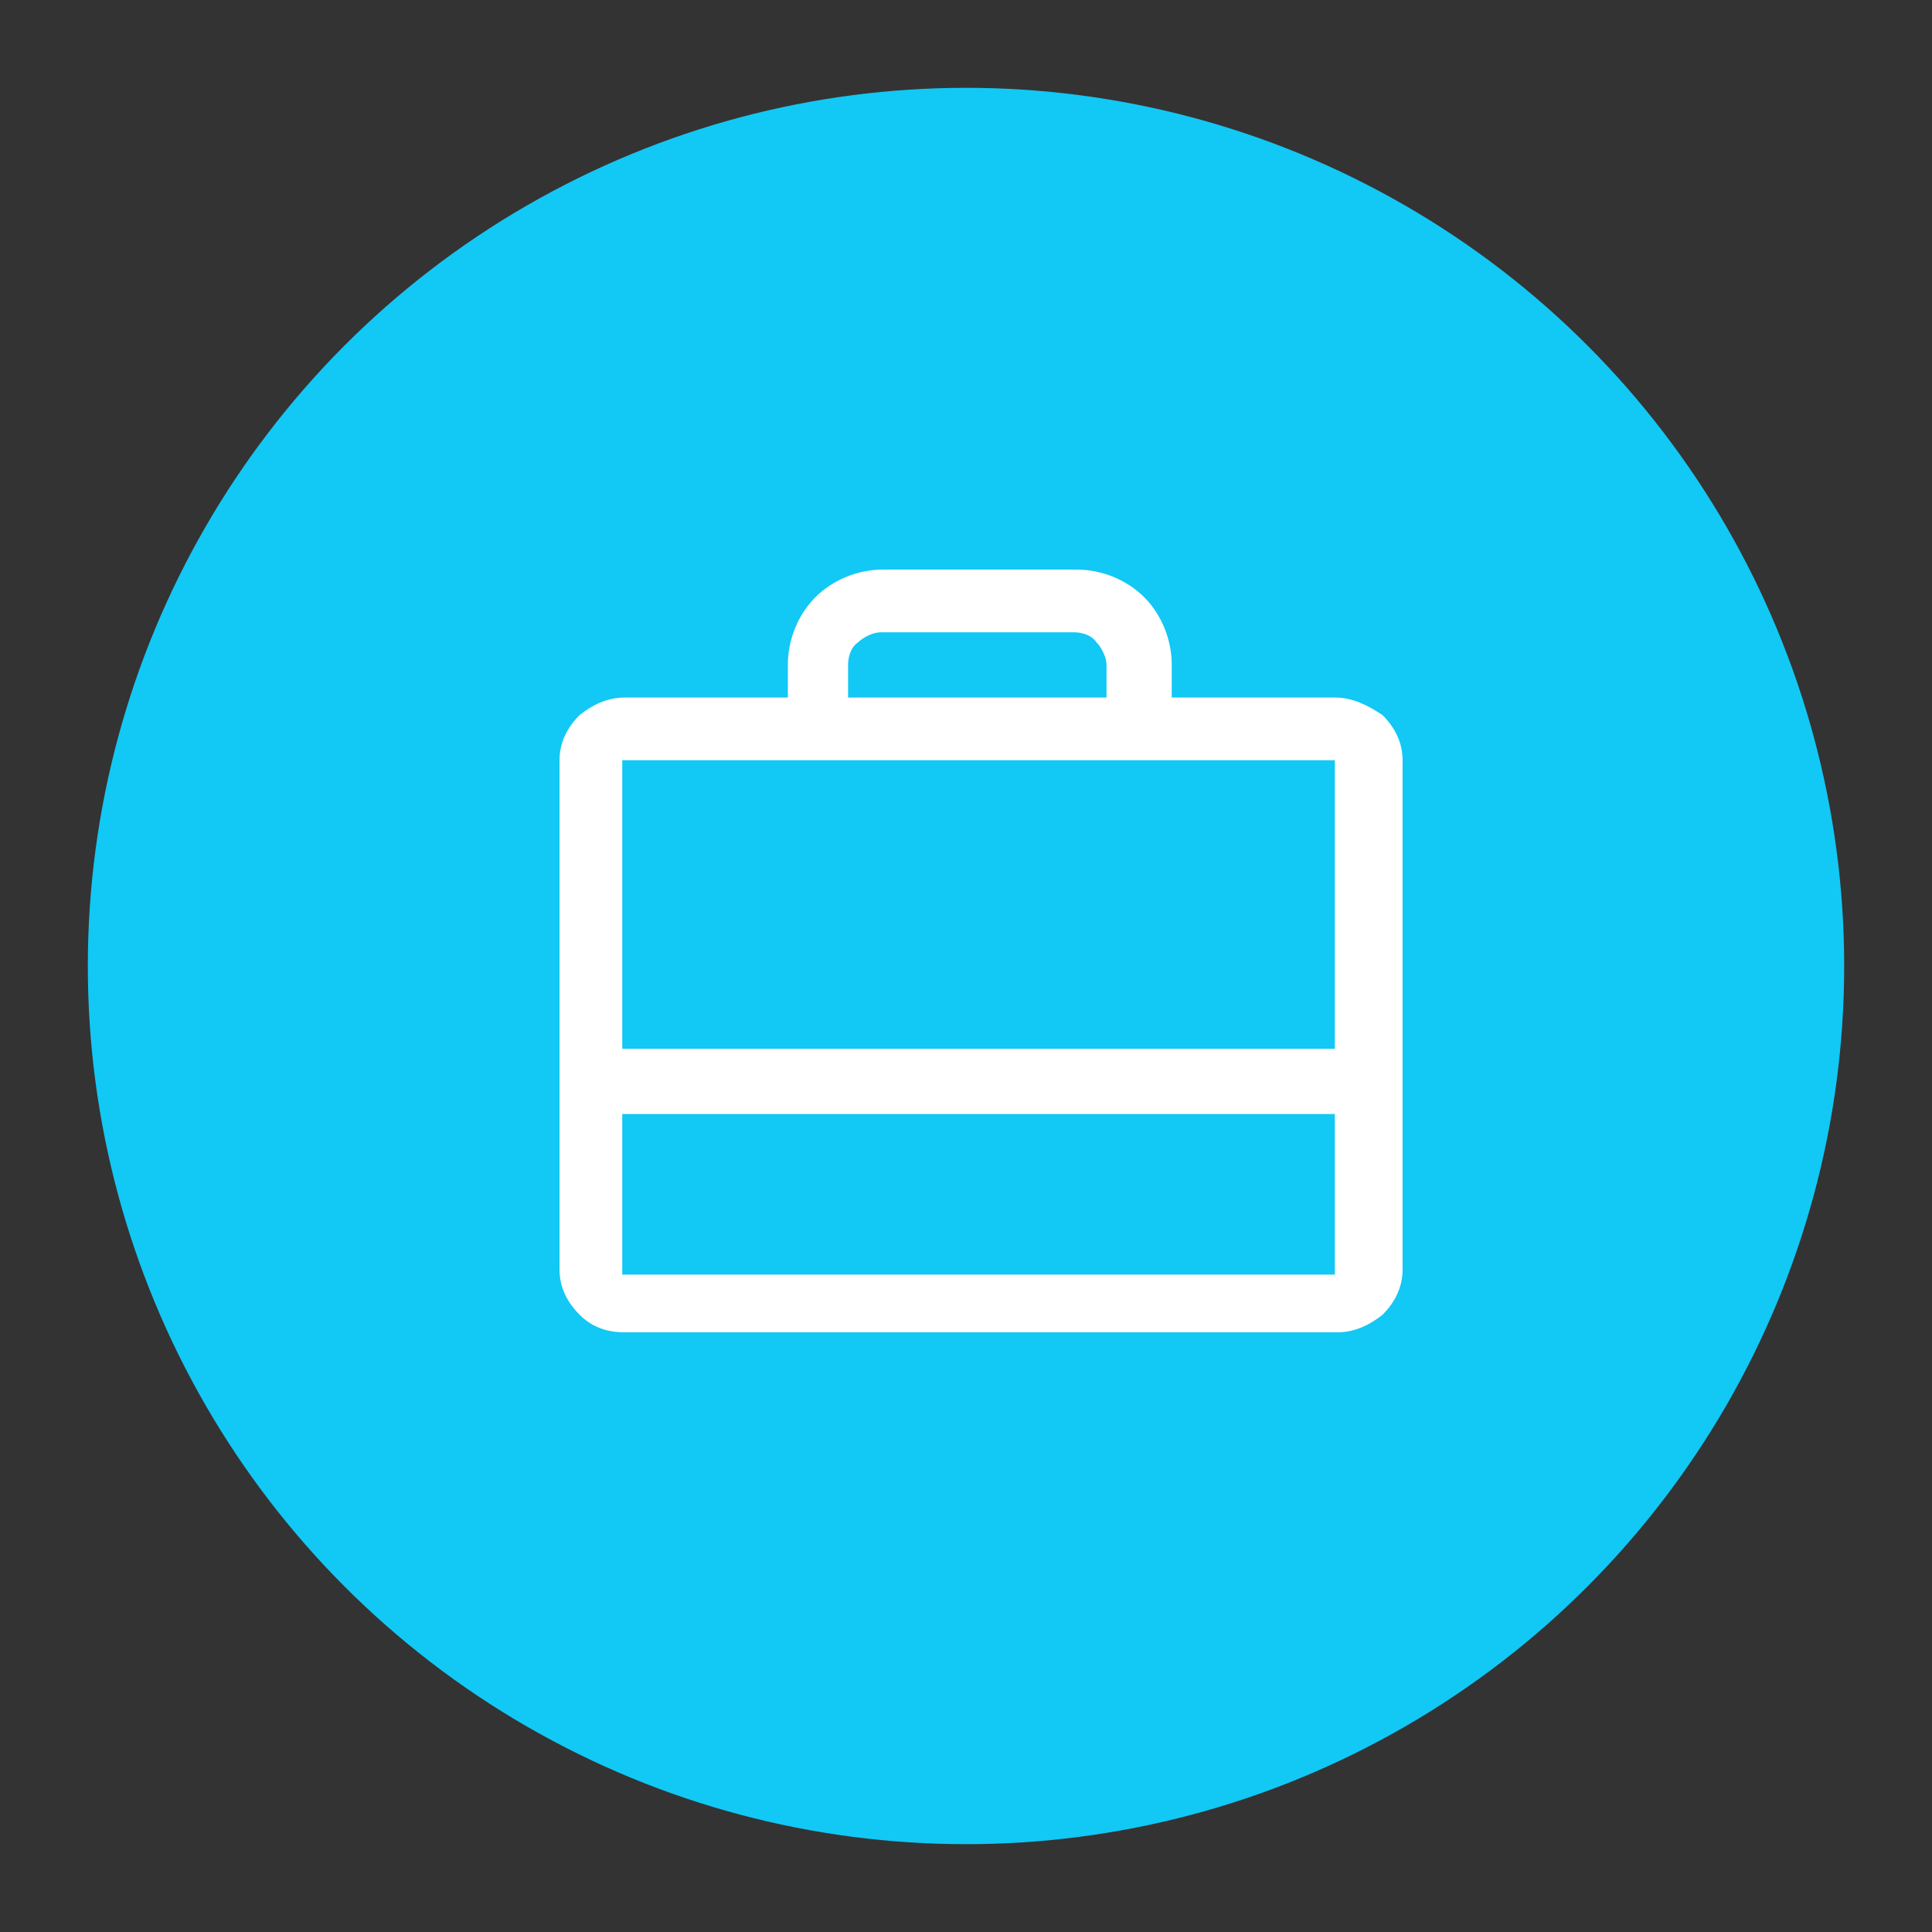
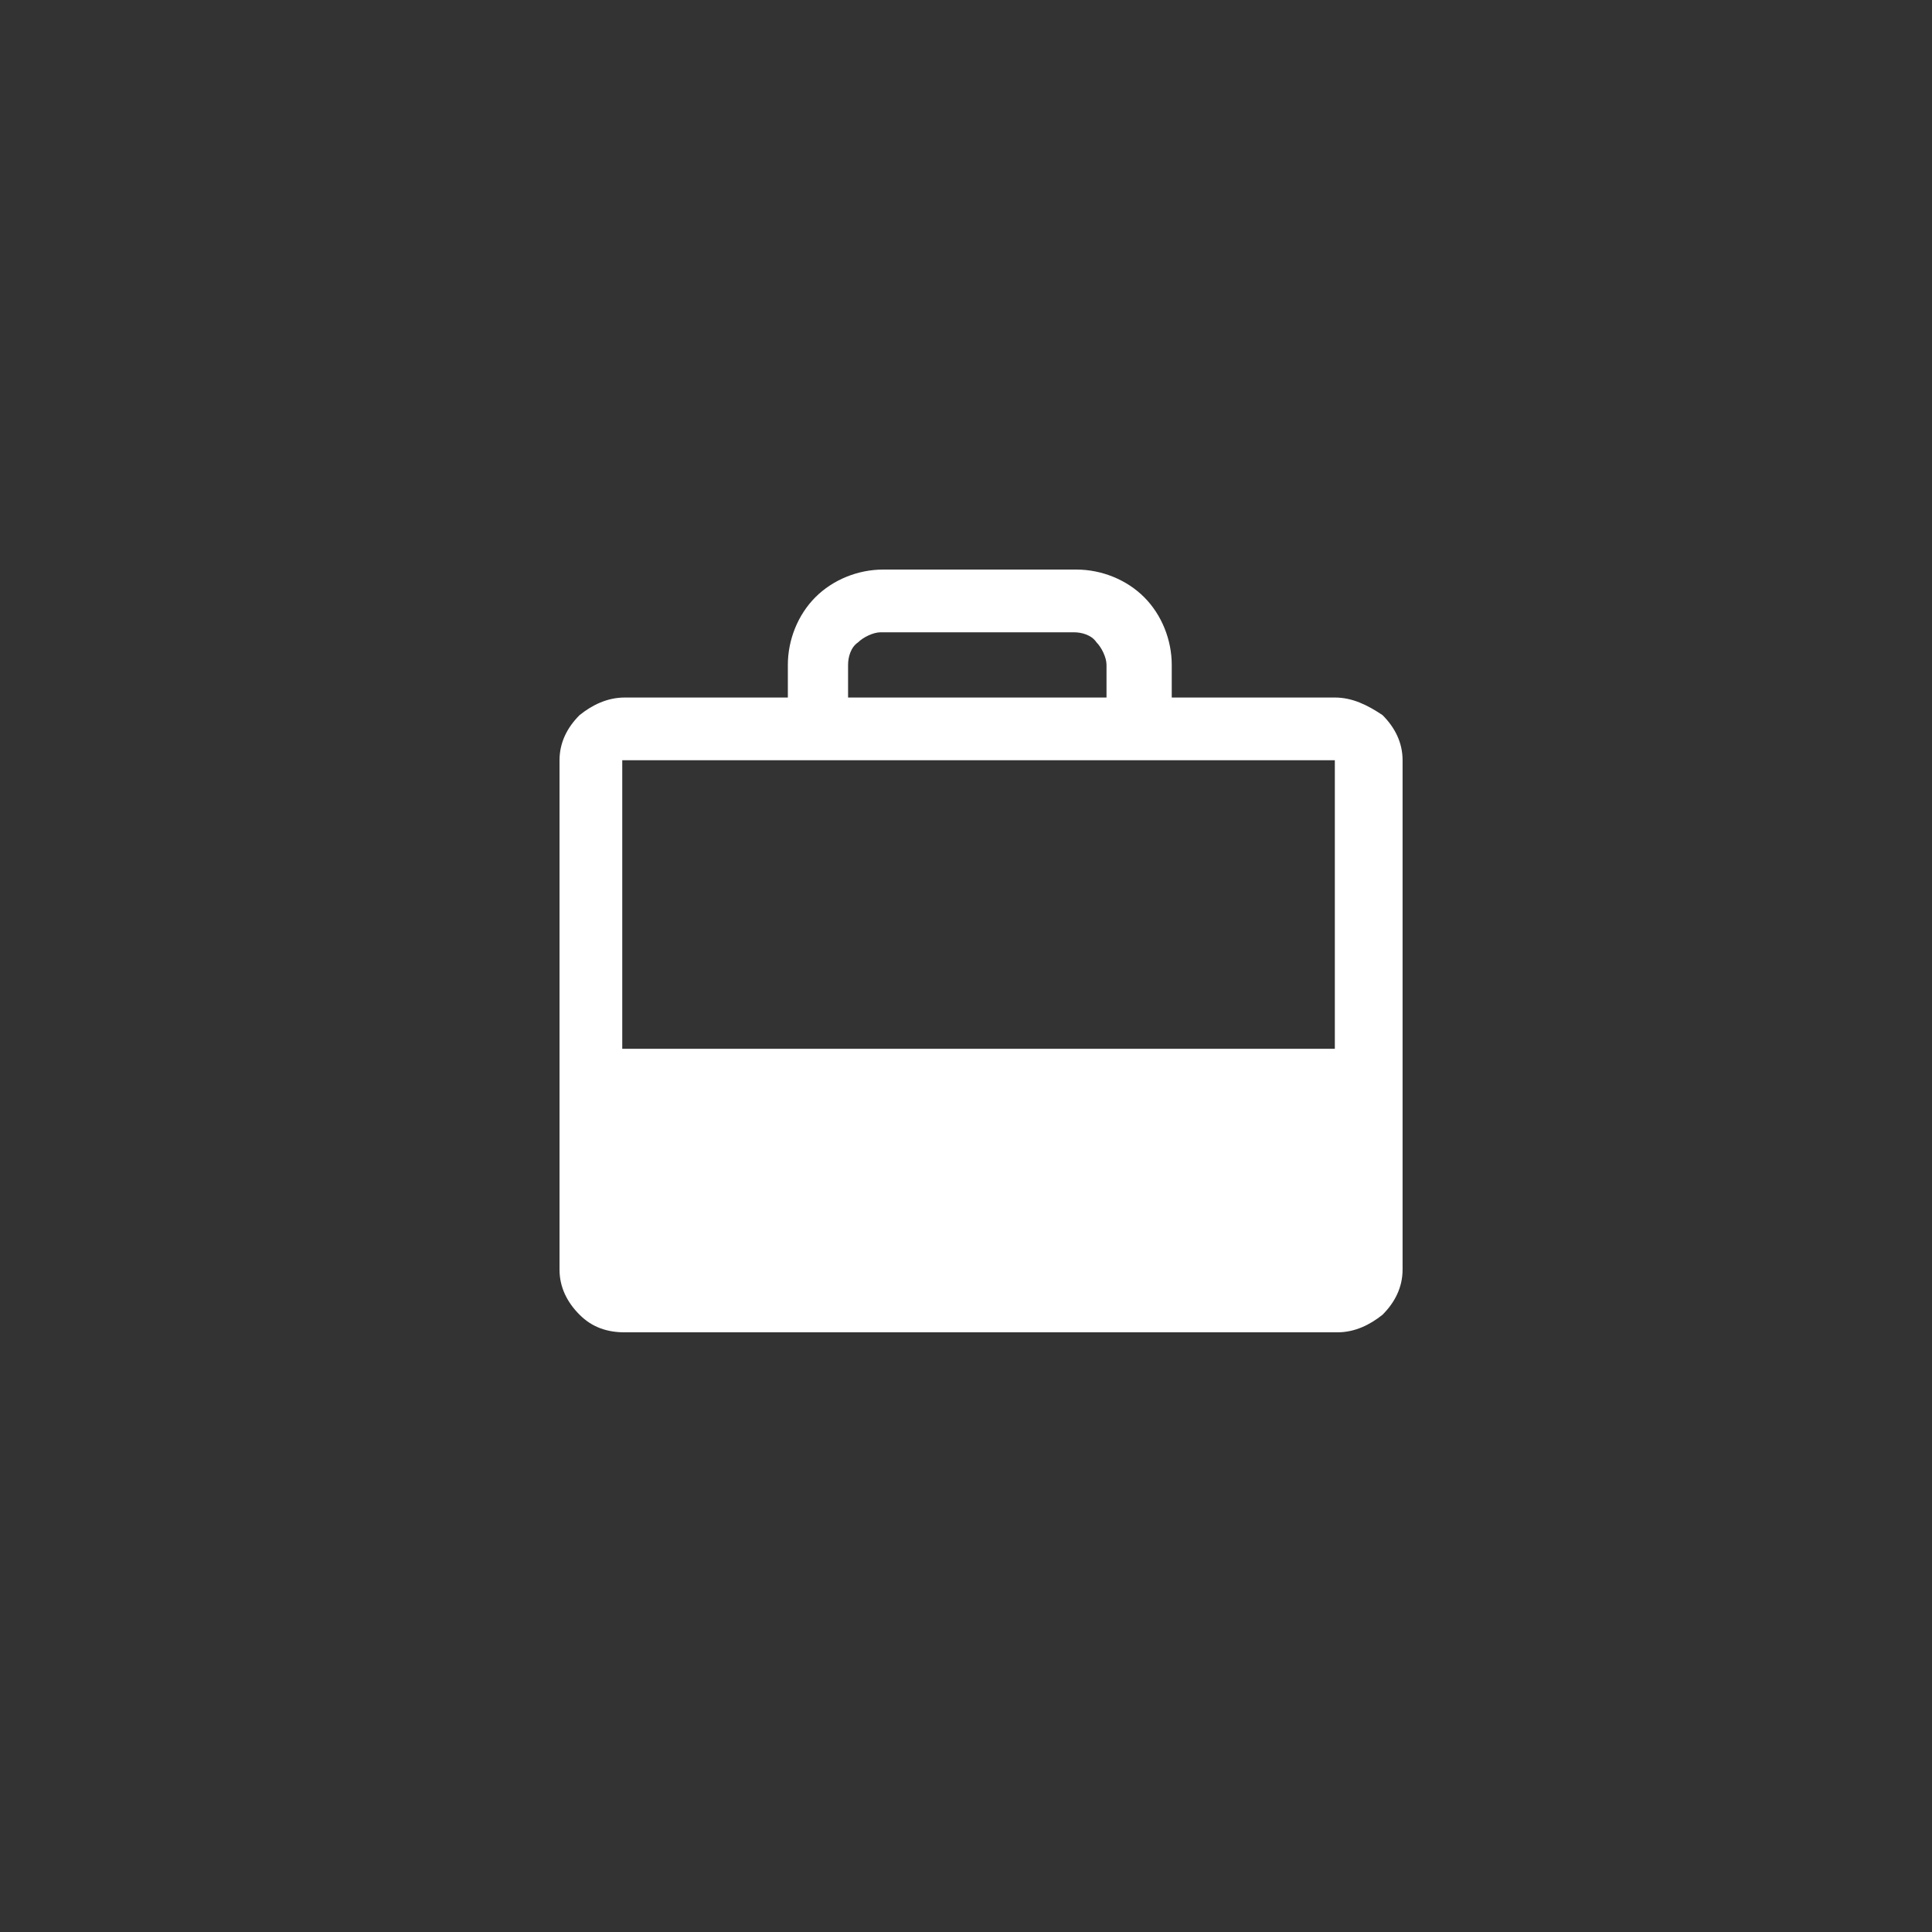
<svg xmlns="http://www.w3.org/2000/svg" version="1.1" id="Layer_1" x="0px" y="0px" viewBox="0 0 77 77" style="enable-background:new 0 0 77 77;" xml:space="preserve">
  <rect x="0" y="0" width="77" height="77" fill="#333333" stroke="none" />
  <style type="text/css">
	.st0{fill:#12C8F5;}
	.st1{fill:#FFFFFF;}
</style>
-   <circle class="st0" cx="38.5" cy="38.5" r="35" />
-   <path class="st1" d="M53.2,27.8h-6.5v-1.3c0-1-0.4-2-1.1-2.7s-1.7-1.1-2.7-1.1h-7.7c-1,0-2,0.4-2.7,1.1c-0.7,0.7-1.1,1.7-1.1,2.7  v1.3h-6.5c-0.7,0-1.3,0.3-1.8,0.7c-0.5,0.5-0.8,1.1-0.8,1.8v12.7c0,0,0,0,0,0s0,0,0,0v7.6c0,0.7,0.3,1.3,0.8,1.8  c0.5,0.5,1.1,0.7,1.8,0.7h28.4c0.7,0,1.3-0.3,1.8-0.7c0.5-0.5,0.8-1.1,0.8-1.8V30.3c0-0.7-0.3-1.3-0.8-1.8  C54.5,28.1,53.9,27.8,53.2,27.8z M33.8,26.5c0-0.3,0.1-0.7,0.4-0.9c0.2-0.2,0.6-0.4,0.9-0.4h7.7c0.3,0,0.7,0.1,0.9,0.4  c0.2,0.2,0.4,0.6,0.4,0.9v1.3H33.8V26.5z M53.2,30.3l0,11.5H24.8V30.3H53.2z M53.2,50.8H24.8v-6.4h28.4L53.2,50.8L53.2,50.8z" />
+   <path class="st1" d="M53.2,27.8h-6.5v-1.3c0-1-0.4-2-1.1-2.7s-1.7-1.1-2.7-1.1h-7.7c-1,0-2,0.4-2.7,1.1c-0.7,0.7-1.1,1.7-1.1,2.7  v1.3h-6.5c-0.7,0-1.3,0.3-1.8,0.7c-0.5,0.5-0.8,1.1-0.8,1.8v12.7c0,0,0,0,0,0s0,0,0,0v7.6c0,0.7,0.3,1.3,0.8,1.8  c0.5,0.5,1.1,0.7,1.8,0.7h28.4c0.7,0,1.3-0.3,1.8-0.7c0.5-0.5,0.8-1.1,0.8-1.8V30.3c0-0.7-0.3-1.3-0.8-1.8  C54.5,28.1,53.9,27.8,53.2,27.8z M33.8,26.5c0-0.3,0.1-0.7,0.4-0.9c0.2-0.2,0.6-0.4,0.9-0.4h7.7c0.3,0,0.7,0.1,0.9,0.4  c0.2,0.2,0.4,0.6,0.4,0.9v1.3H33.8V26.5z M53.2,30.3l0,11.5H24.8V30.3H53.2z M53.2,50.8H24.8h28.4L53.2,50.8L53.2,50.8z" />
</svg>